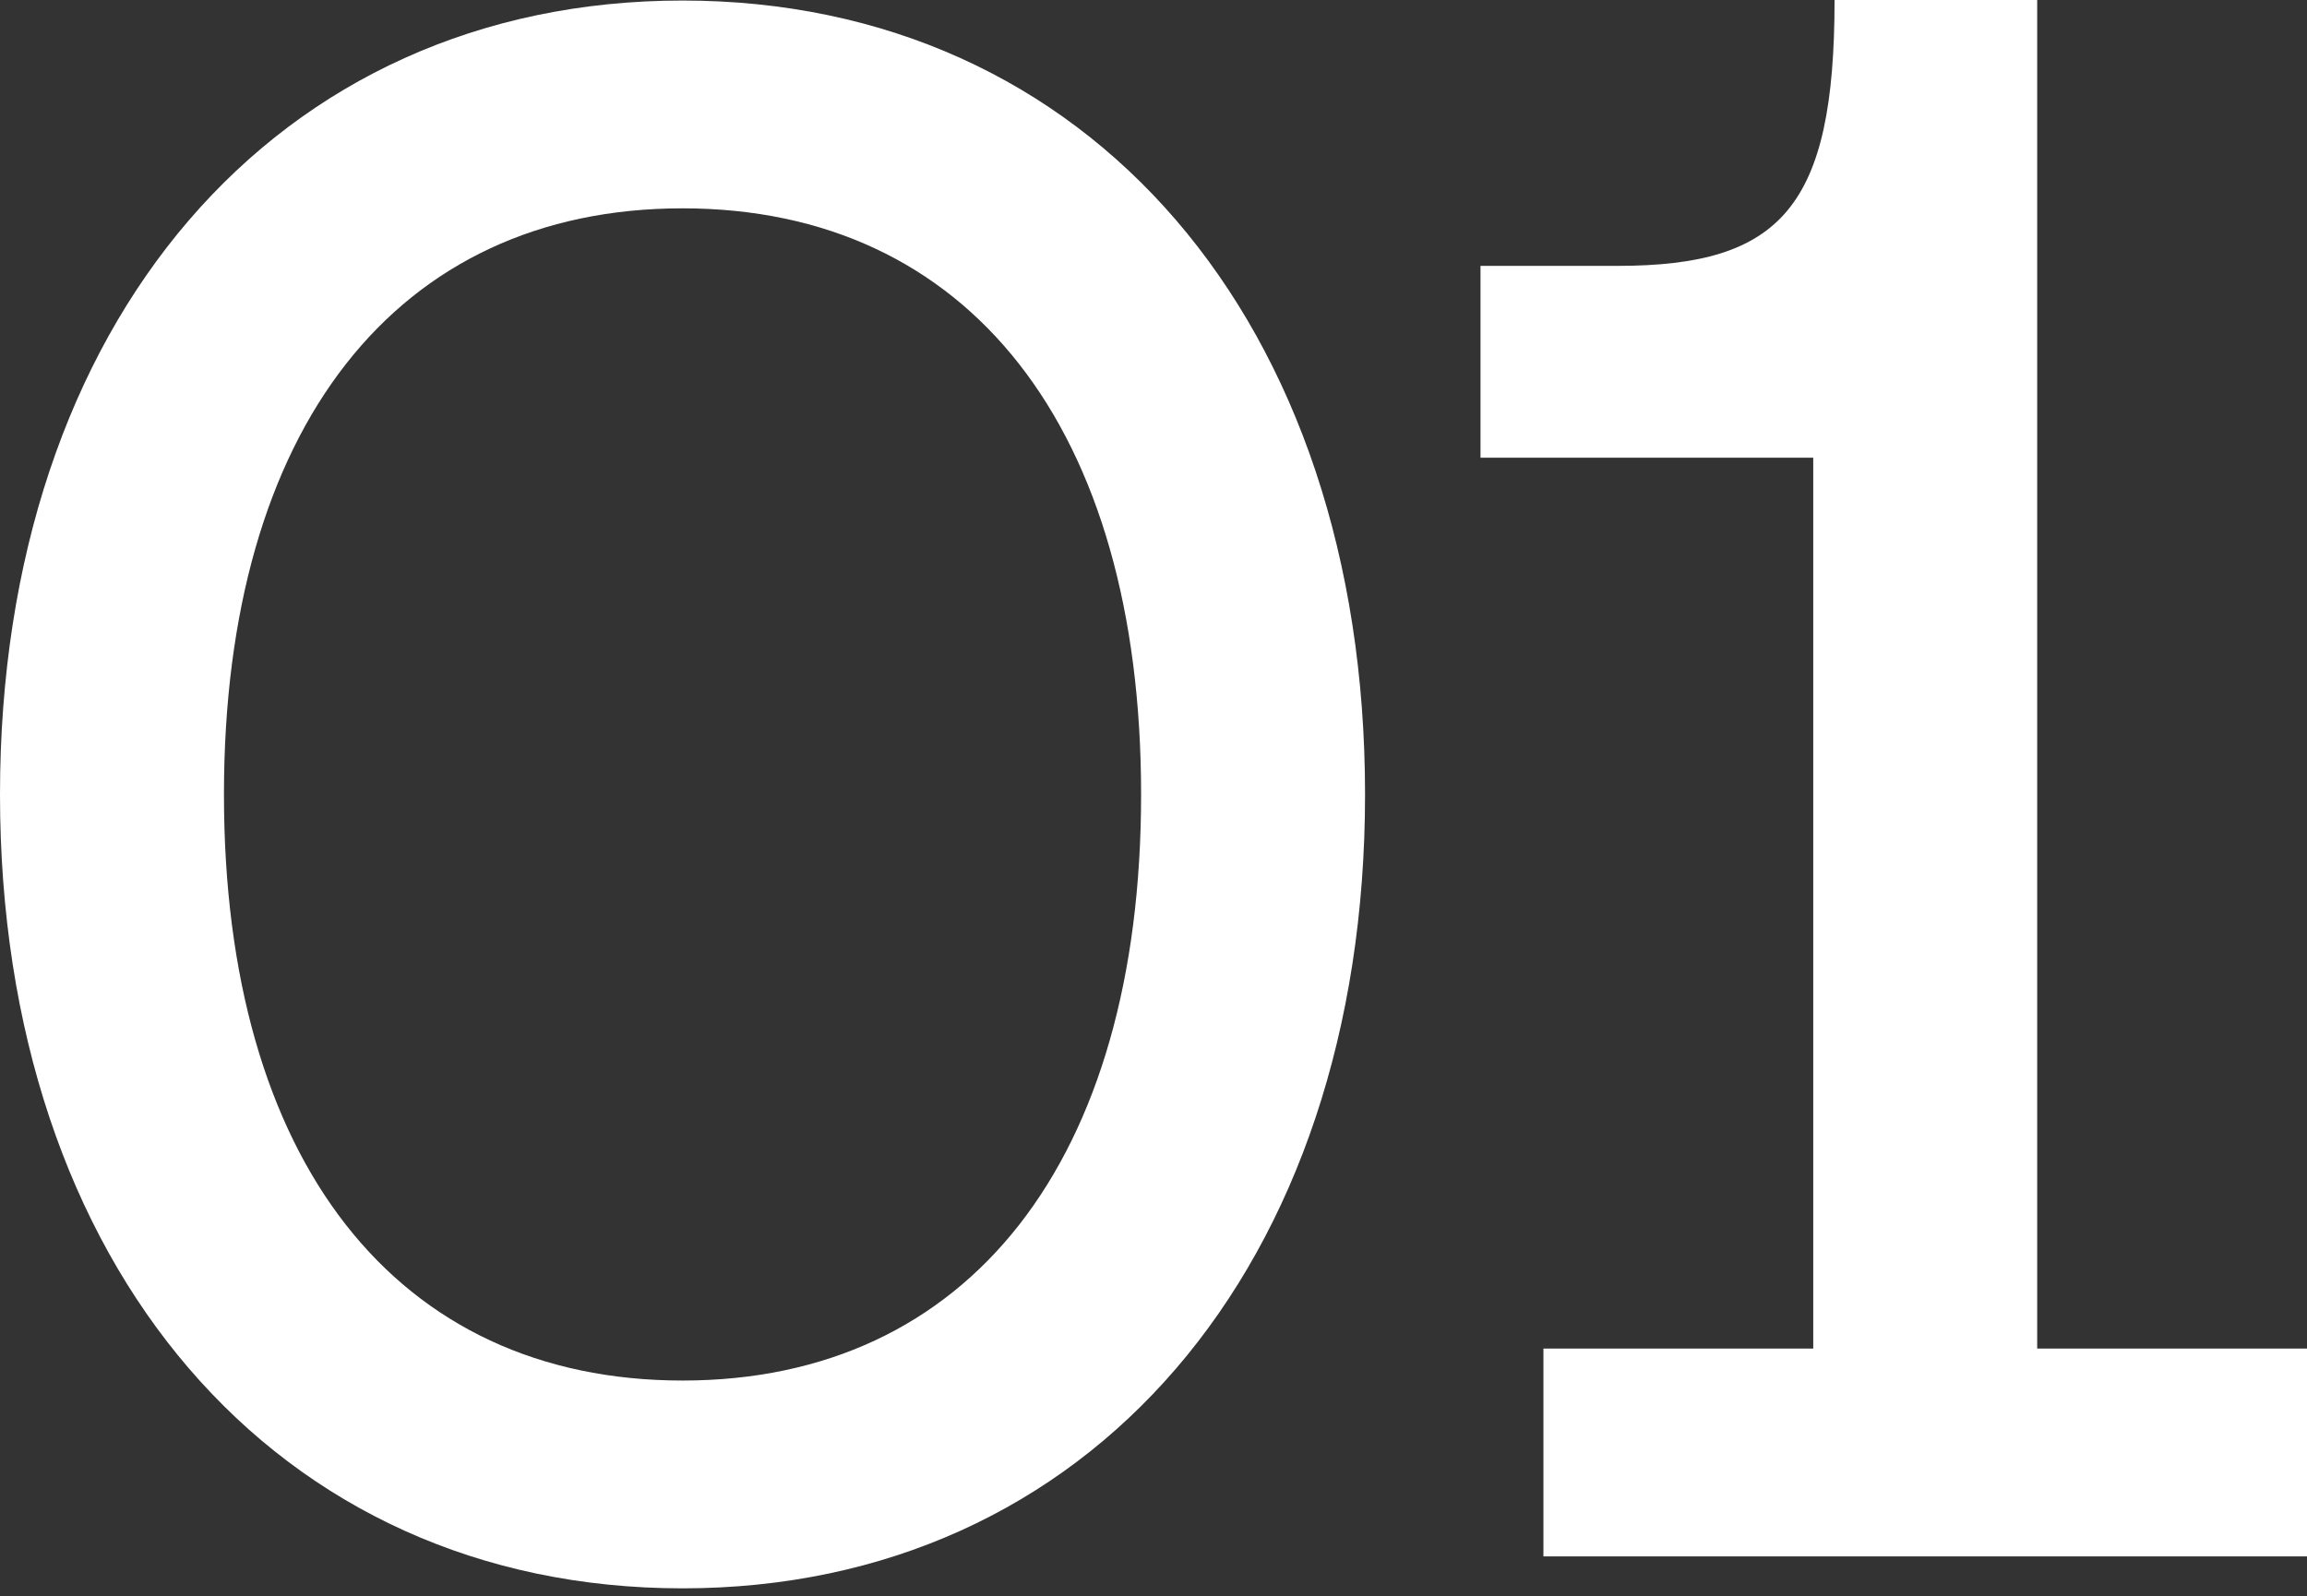
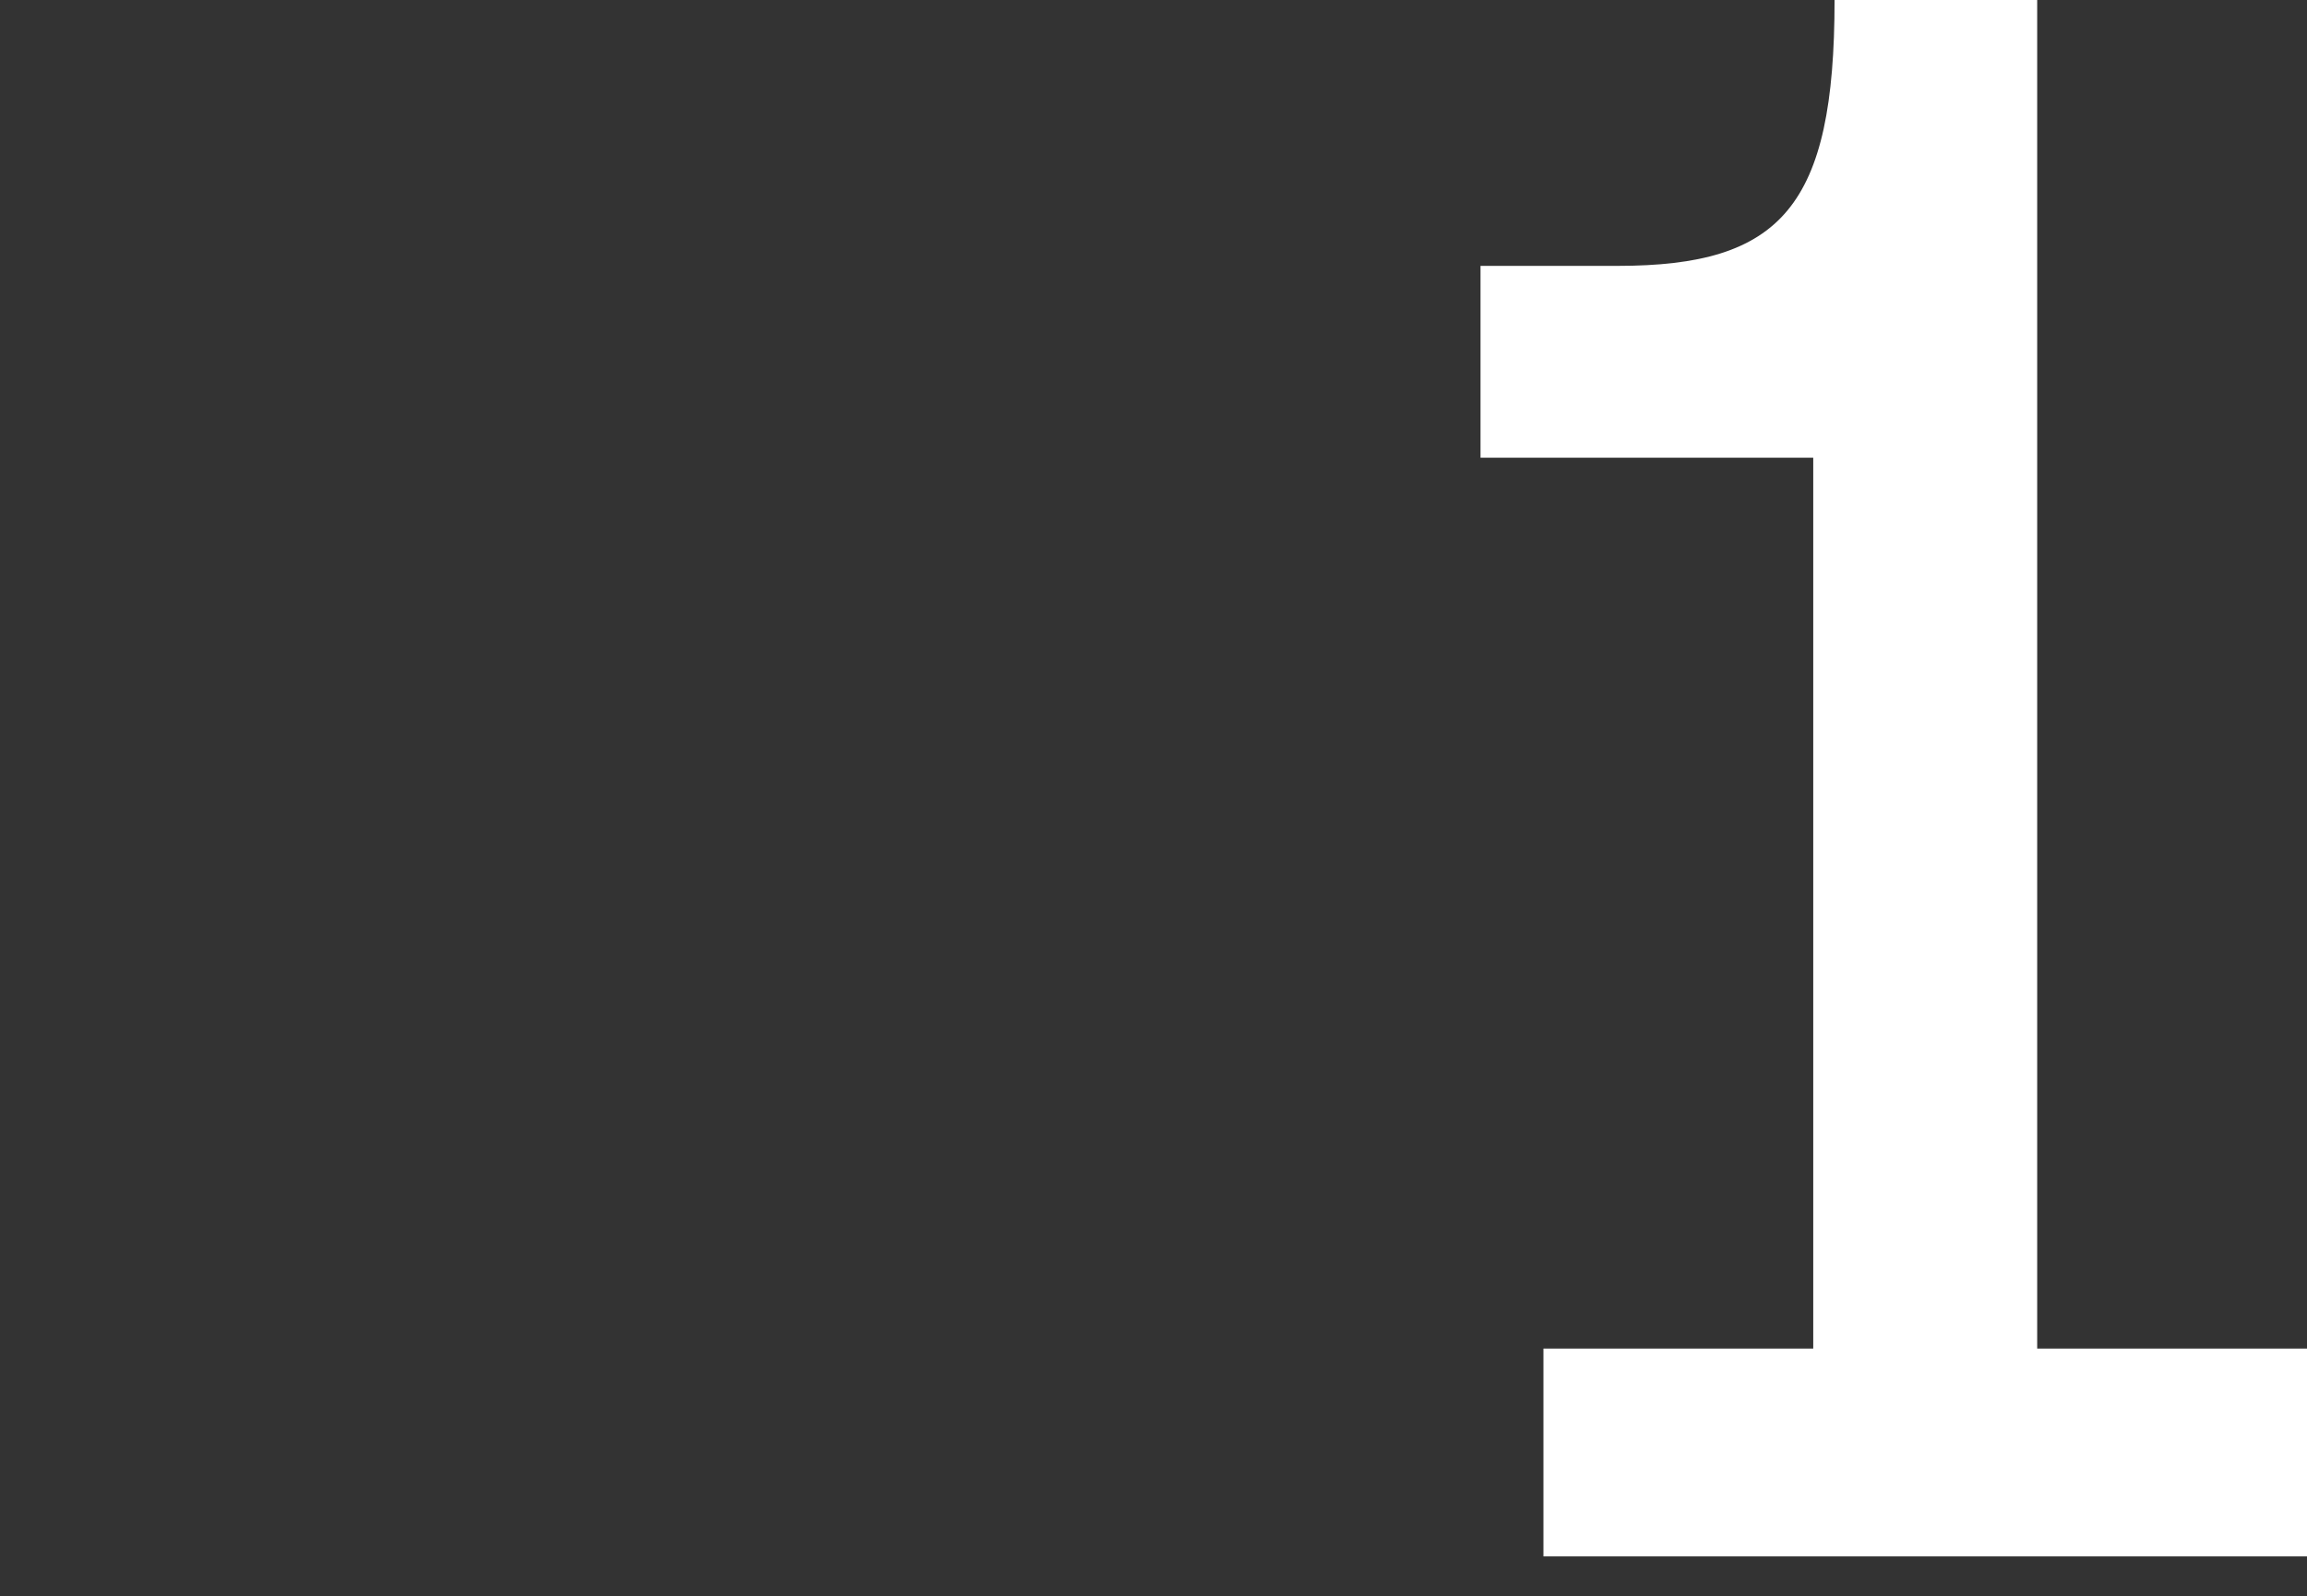
<svg xmlns="http://www.w3.org/2000/svg" width="250" height="173" viewBox="0 0 250 173" fill="none">
  <rect x="0" y="0" width="250" height="173" fill="#333333" stroke="none" />
-   <path d="M0 86.114C0 137.285 29.932 172.17 73.963 172.17C117.993 172.17 147.925 137.285 147.925 86.114C147.925 34.885 117.993 0.058 73.963 0.058C29.932 0.058 0 34.885 0 86.114ZM24.269 86.114C24.269 46.436 42.933 22.582 73.963 22.582C104.992 22.582 123.656 46.436 123.656 86.114C123.656 125.792 104.992 149.645 73.963 149.645C42.933 149.645 24.269 125.792 24.269 86.114Z" fill="white" />
  <path d="M220.762 0H198.804C198.804 22.409 193.026 28.82 175.286 28.82H160.436V49.612H196.493V146.18H167.254V168.704H250V146.18H220.762V0Z" fill="white" />
</svg>